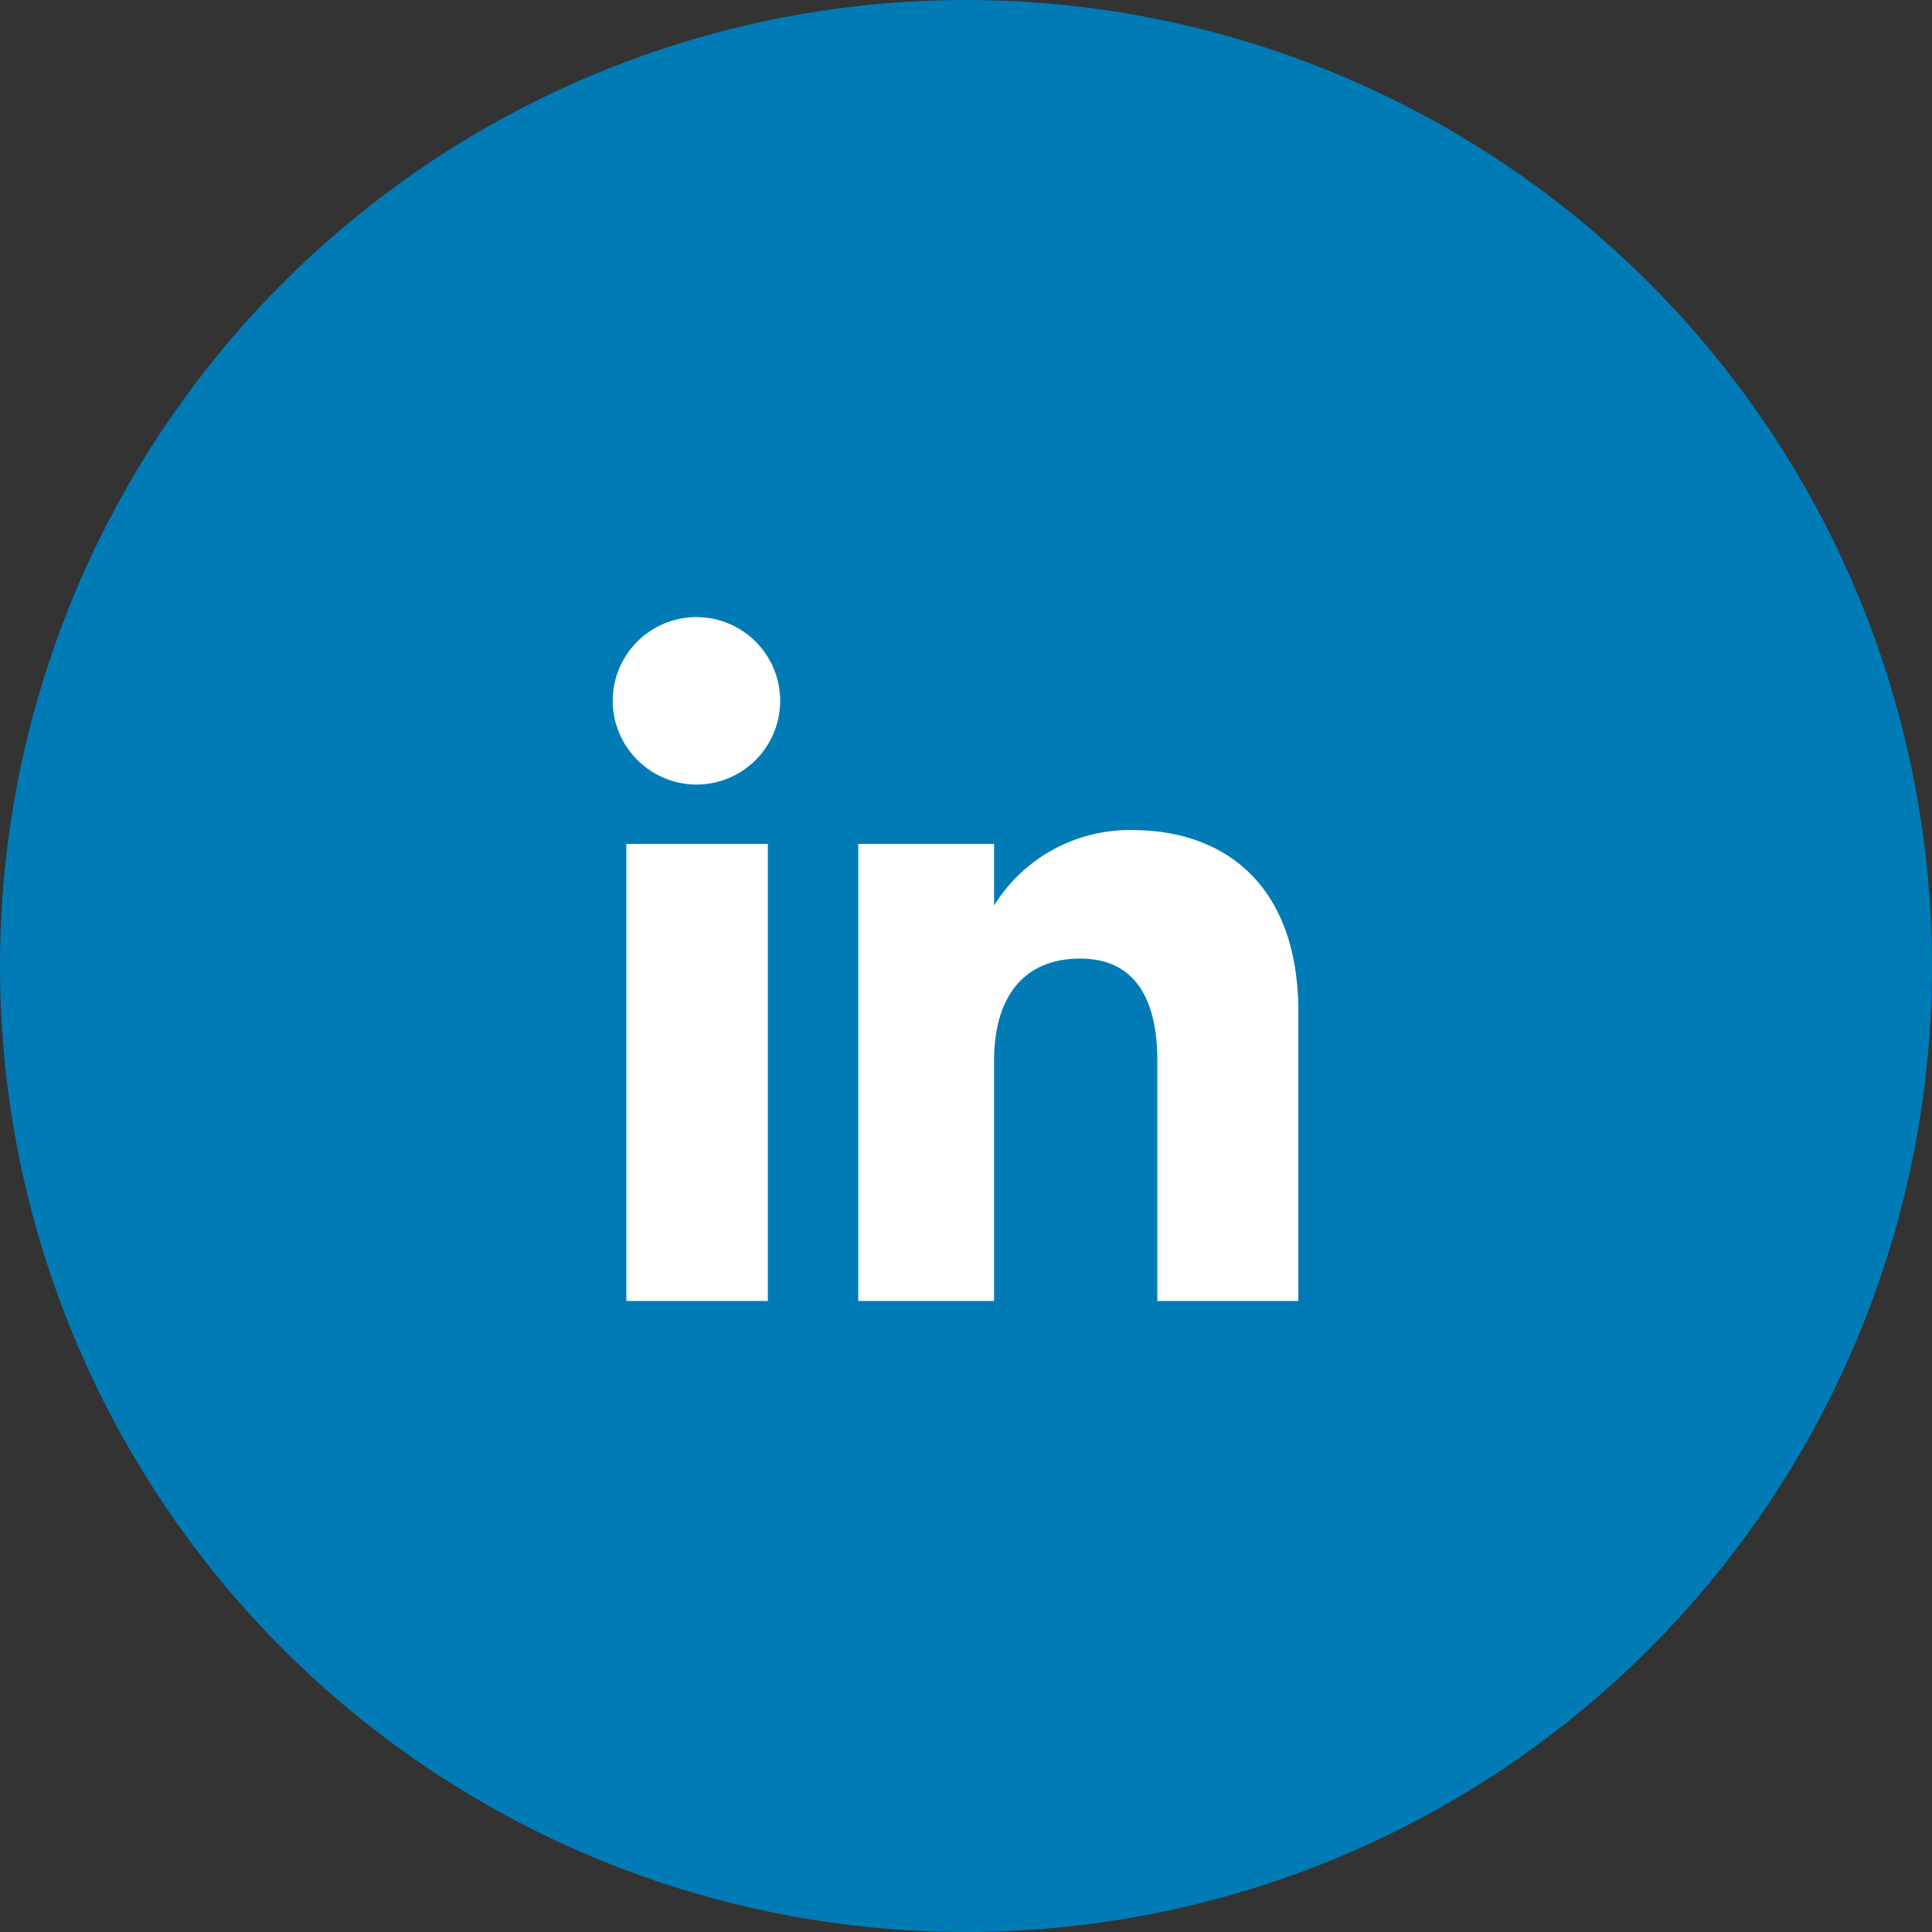
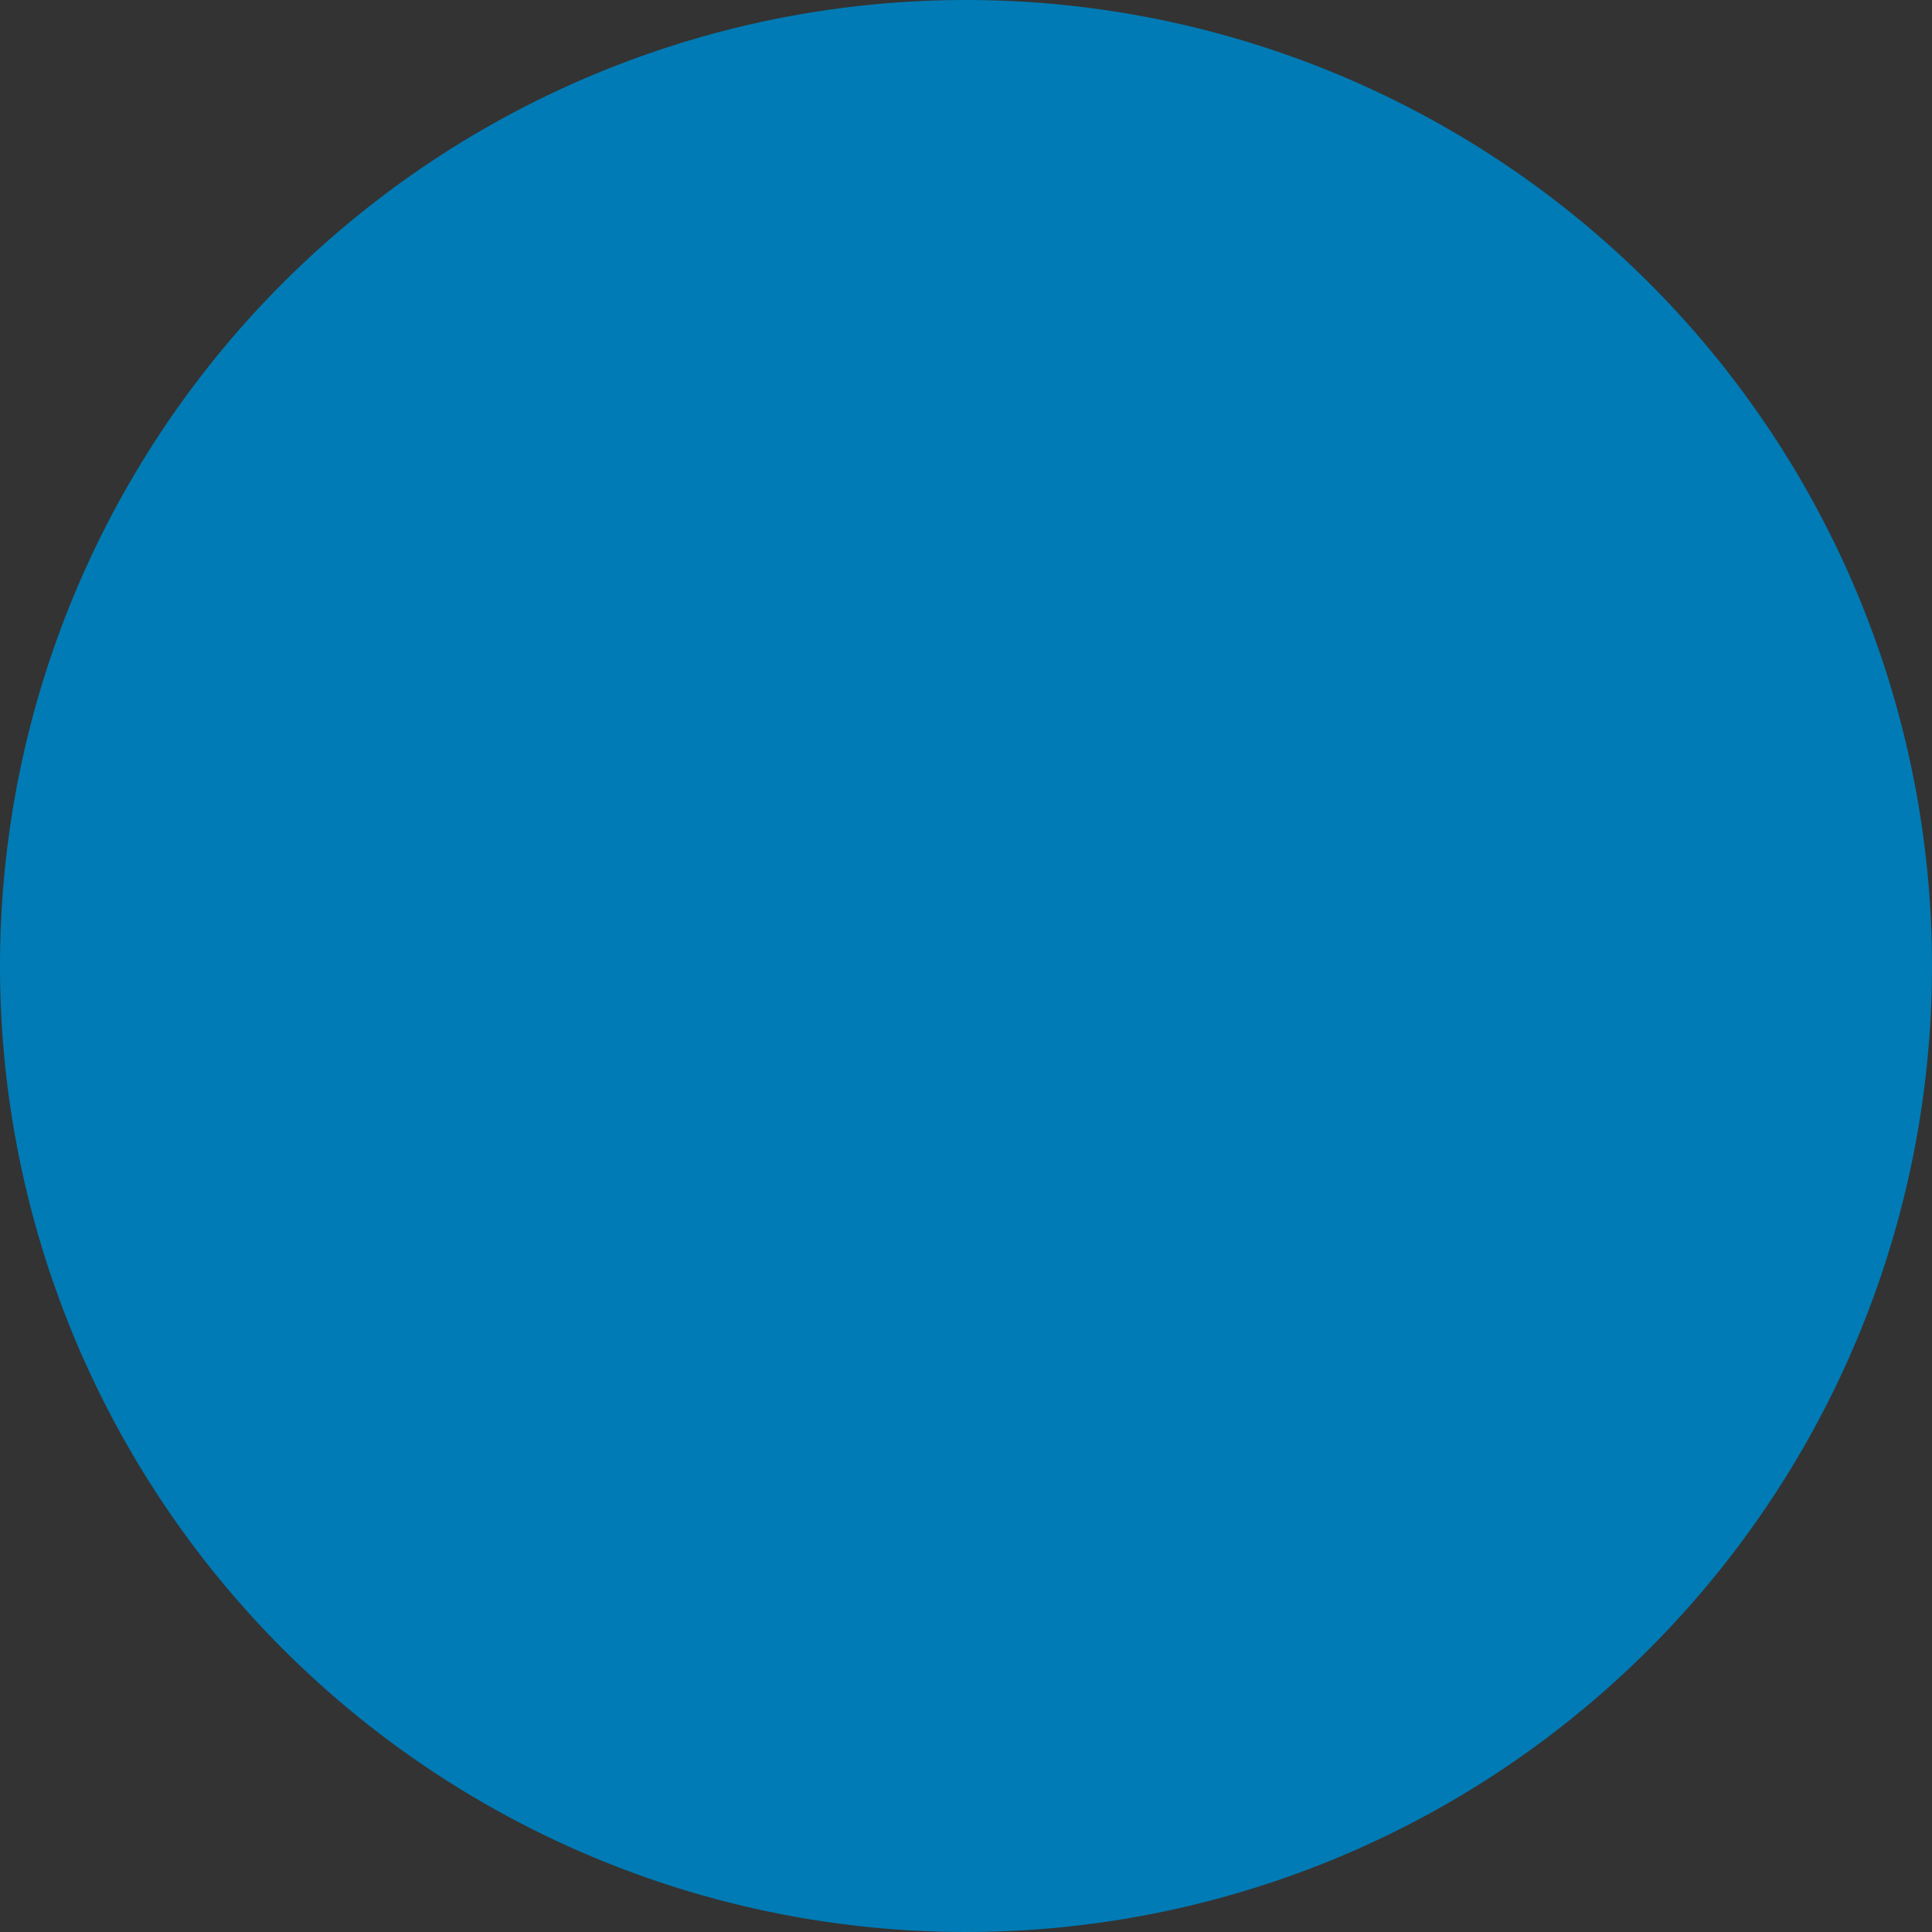
<svg xmlns="http://www.w3.org/2000/svg" width="48" height="48" viewBox="0 0 48 48">
  <rect x="0" y="0" width="48" height="48" fill="#333333" stroke="none" />
  <g id="Linkedin" transform="translate(-5)">
    <path id="Shape" d="M24,0A24,24,0,1,1,0,24,24,24,0,0,1,24,0Z" transform="translate(5)" fill="#007bb5" />
-     <path id="Icon" d="M13.531,17.031v-5.96c0-1.634-.621-2.547-1.914-2.547-1.408,0-2.143.95-2.143,2.547v5.96H6.1V5.676H9.474v1.53A3.961,3.961,0,0,1,12.9,5.331c2.409,0,4.134,1.47,4.134,4.511v7.189Zm-13.193,0V5.676H3.854V17.031ZM0,2.1a2.08,2.08,0,1,1,2.079,2.1A2.087,2.087,0,0,1,0,2.1Z" transform="translate(20.223 15.292)" fill="#fff" />
  </g>
</svg>